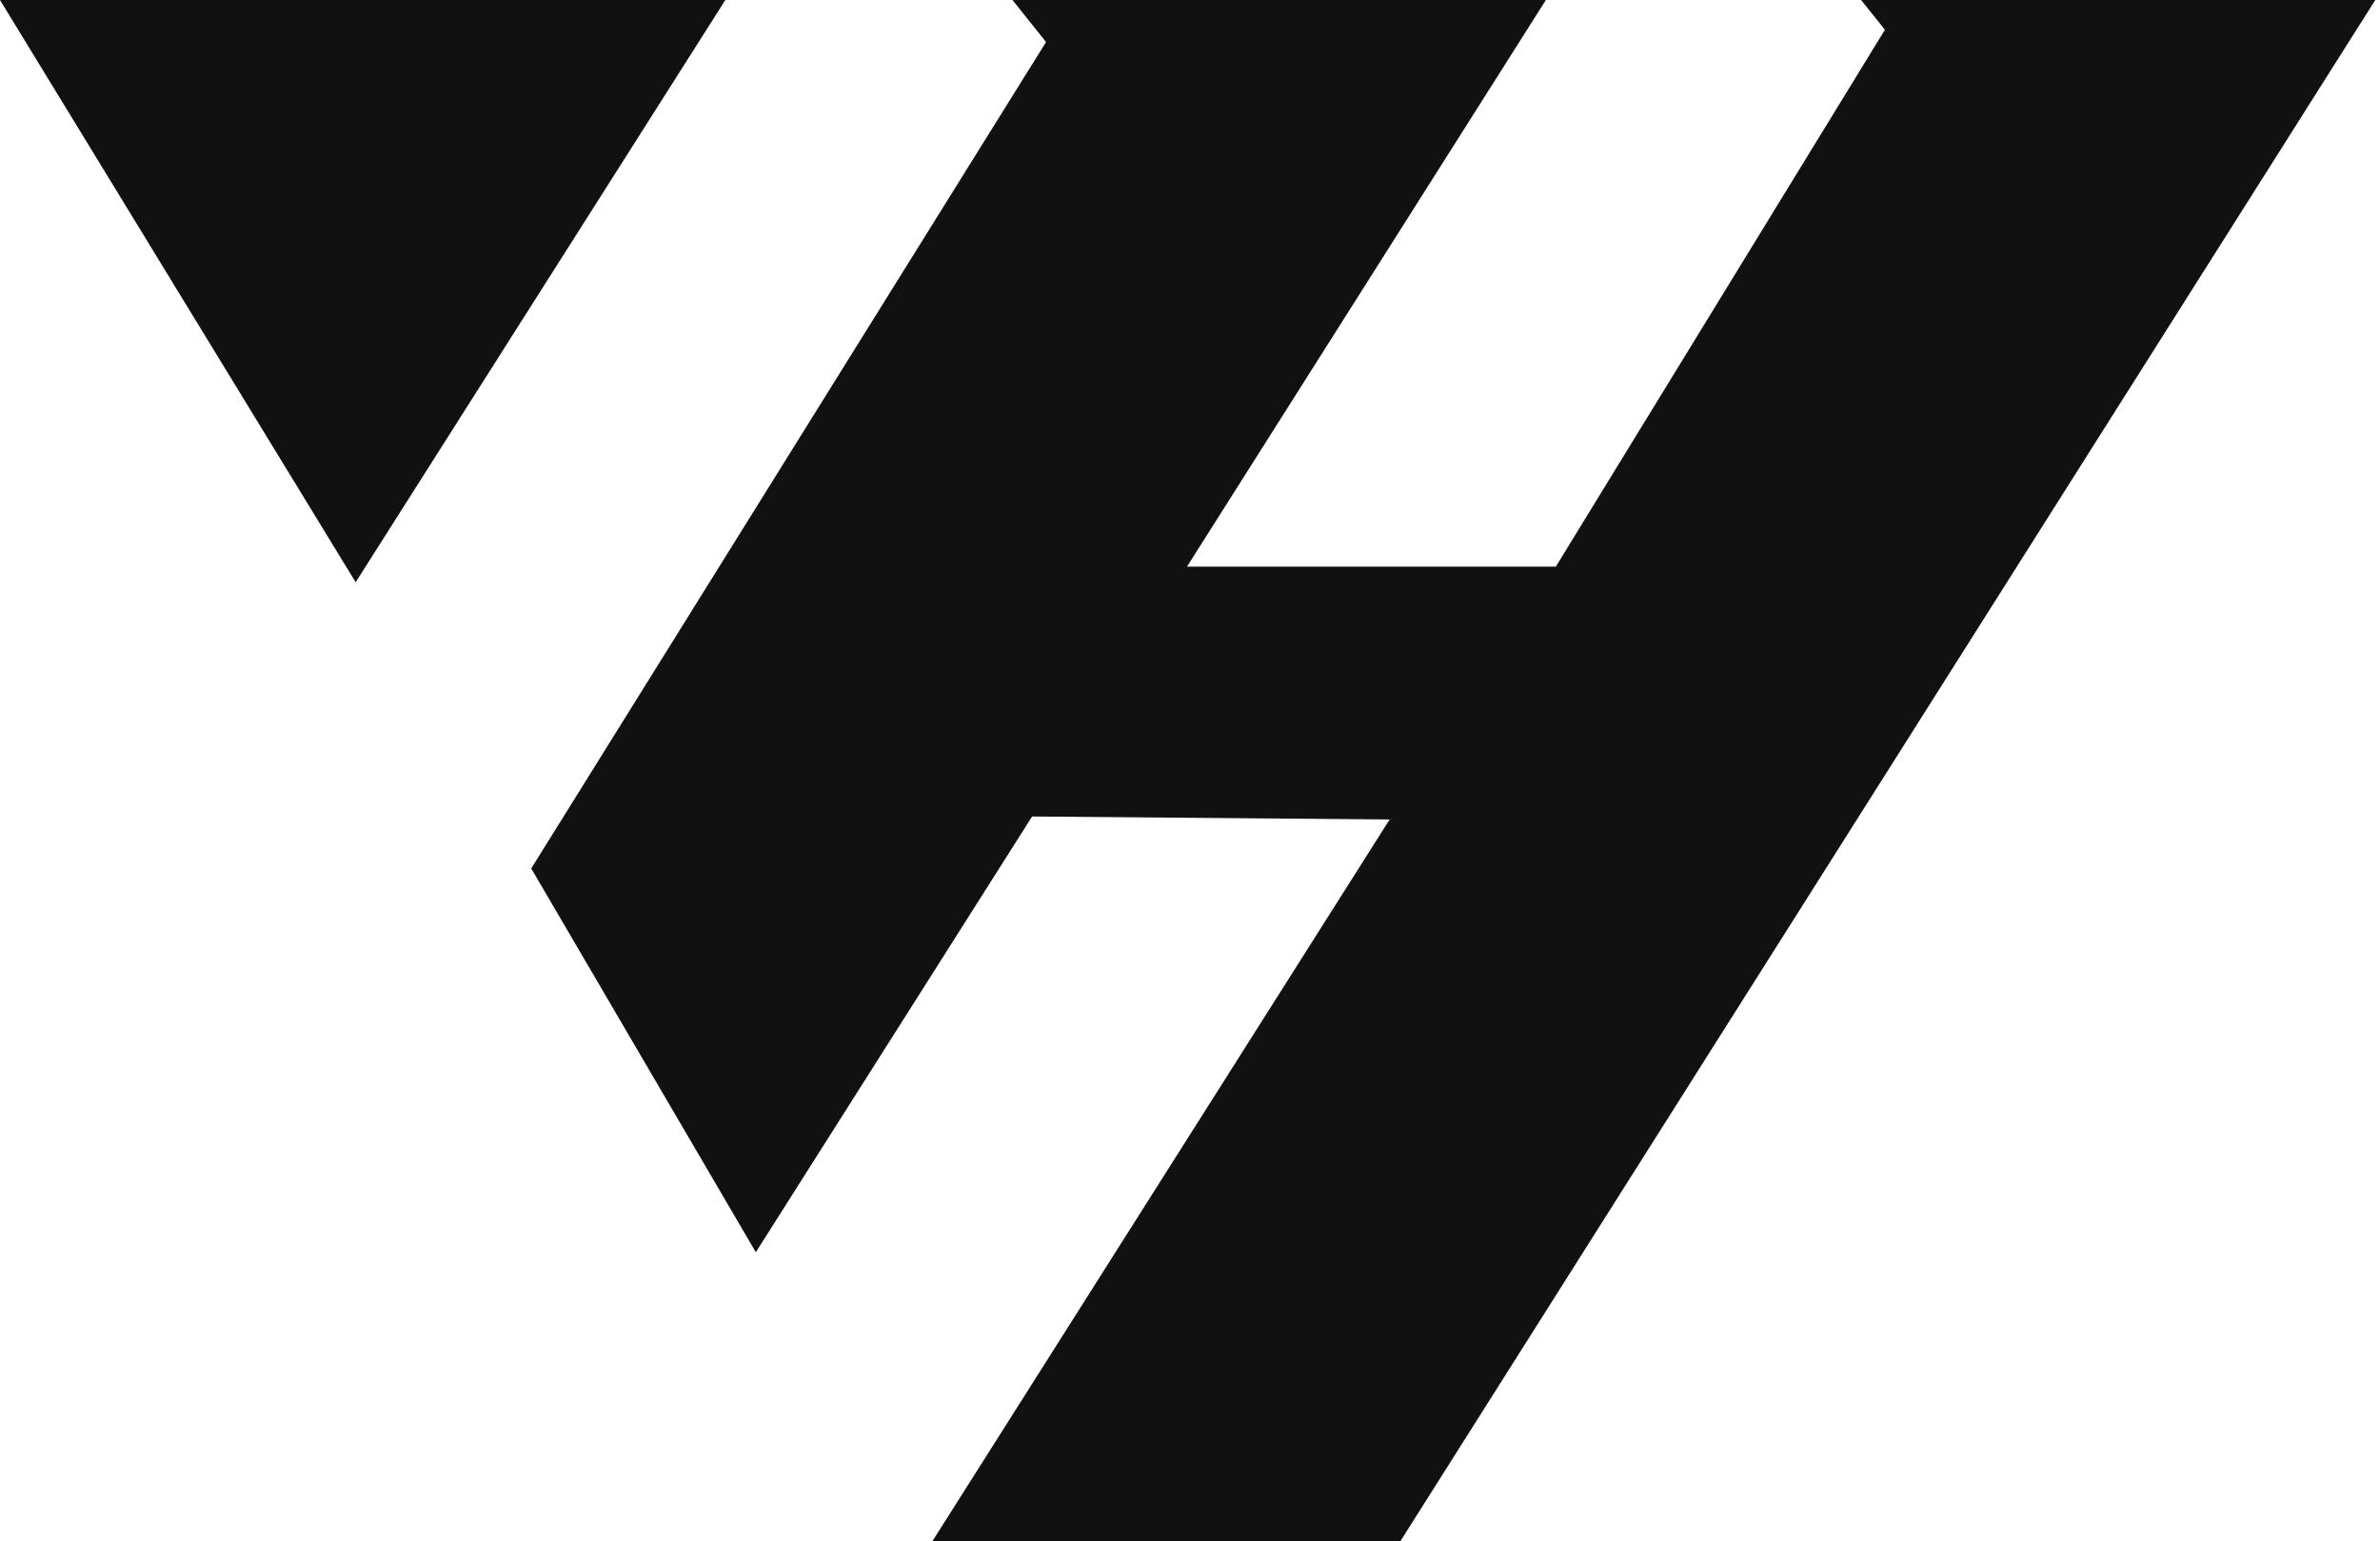
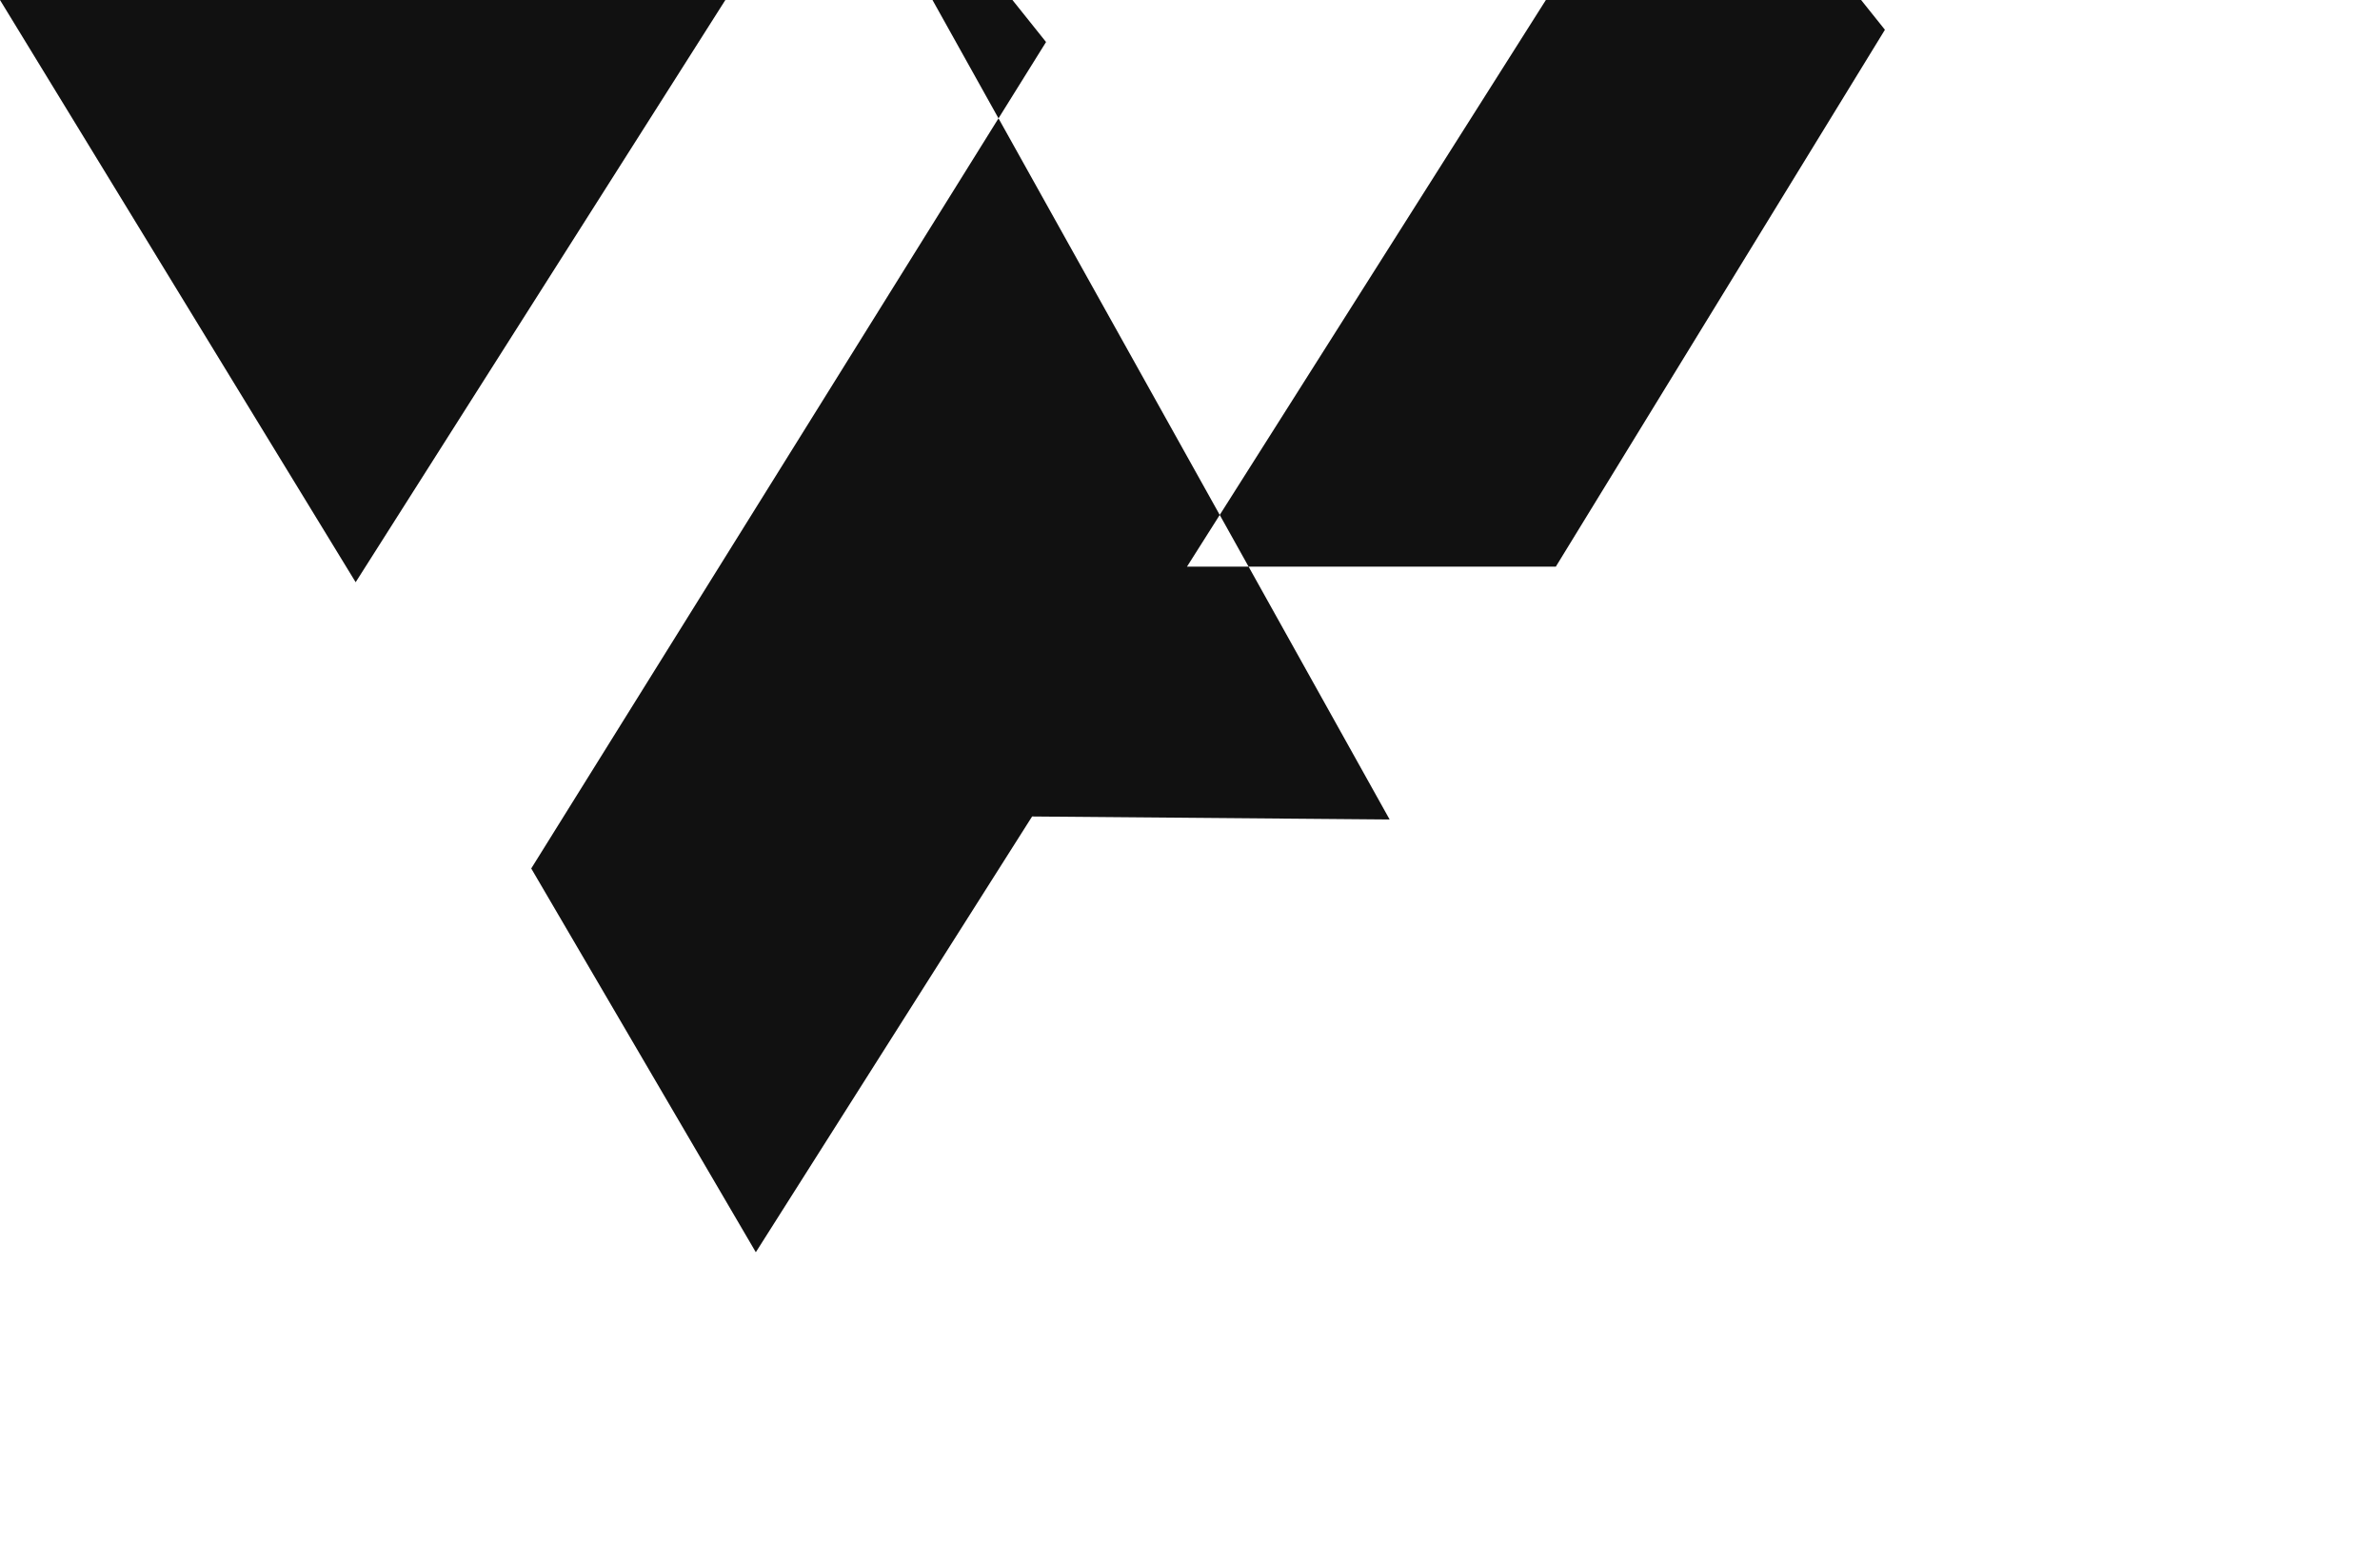
<svg xmlns="http://www.w3.org/2000/svg" width="315" height="204" viewBox="0 0 315 204" fill="none">
-   <path d="M157.101 75.012H205.918L249.475 3.941L246.323 0H314.376L185.356 204H123.418L183.922 108.482L136.601 108.085L100.035 165.767L70.311 114.965L138.447 5.562L134 0H204.601L157.101 75.012ZM47.072 77.073L0 0H96.003L47.072 77.073Z" fill="#111111" />
+   <path d="M157.101 75.012H205.918L249.475 3.941L246.323 0H314.376H123.418L183.922 108.482L136.601 108.085L100.035 165.767L70.311 114.965L138.447 5.562L134 0H204.601L157.101 75.012ZM47.072 77.073L0 0H96.003L47.072 77.073Z" fill="#111111" />
</svg>